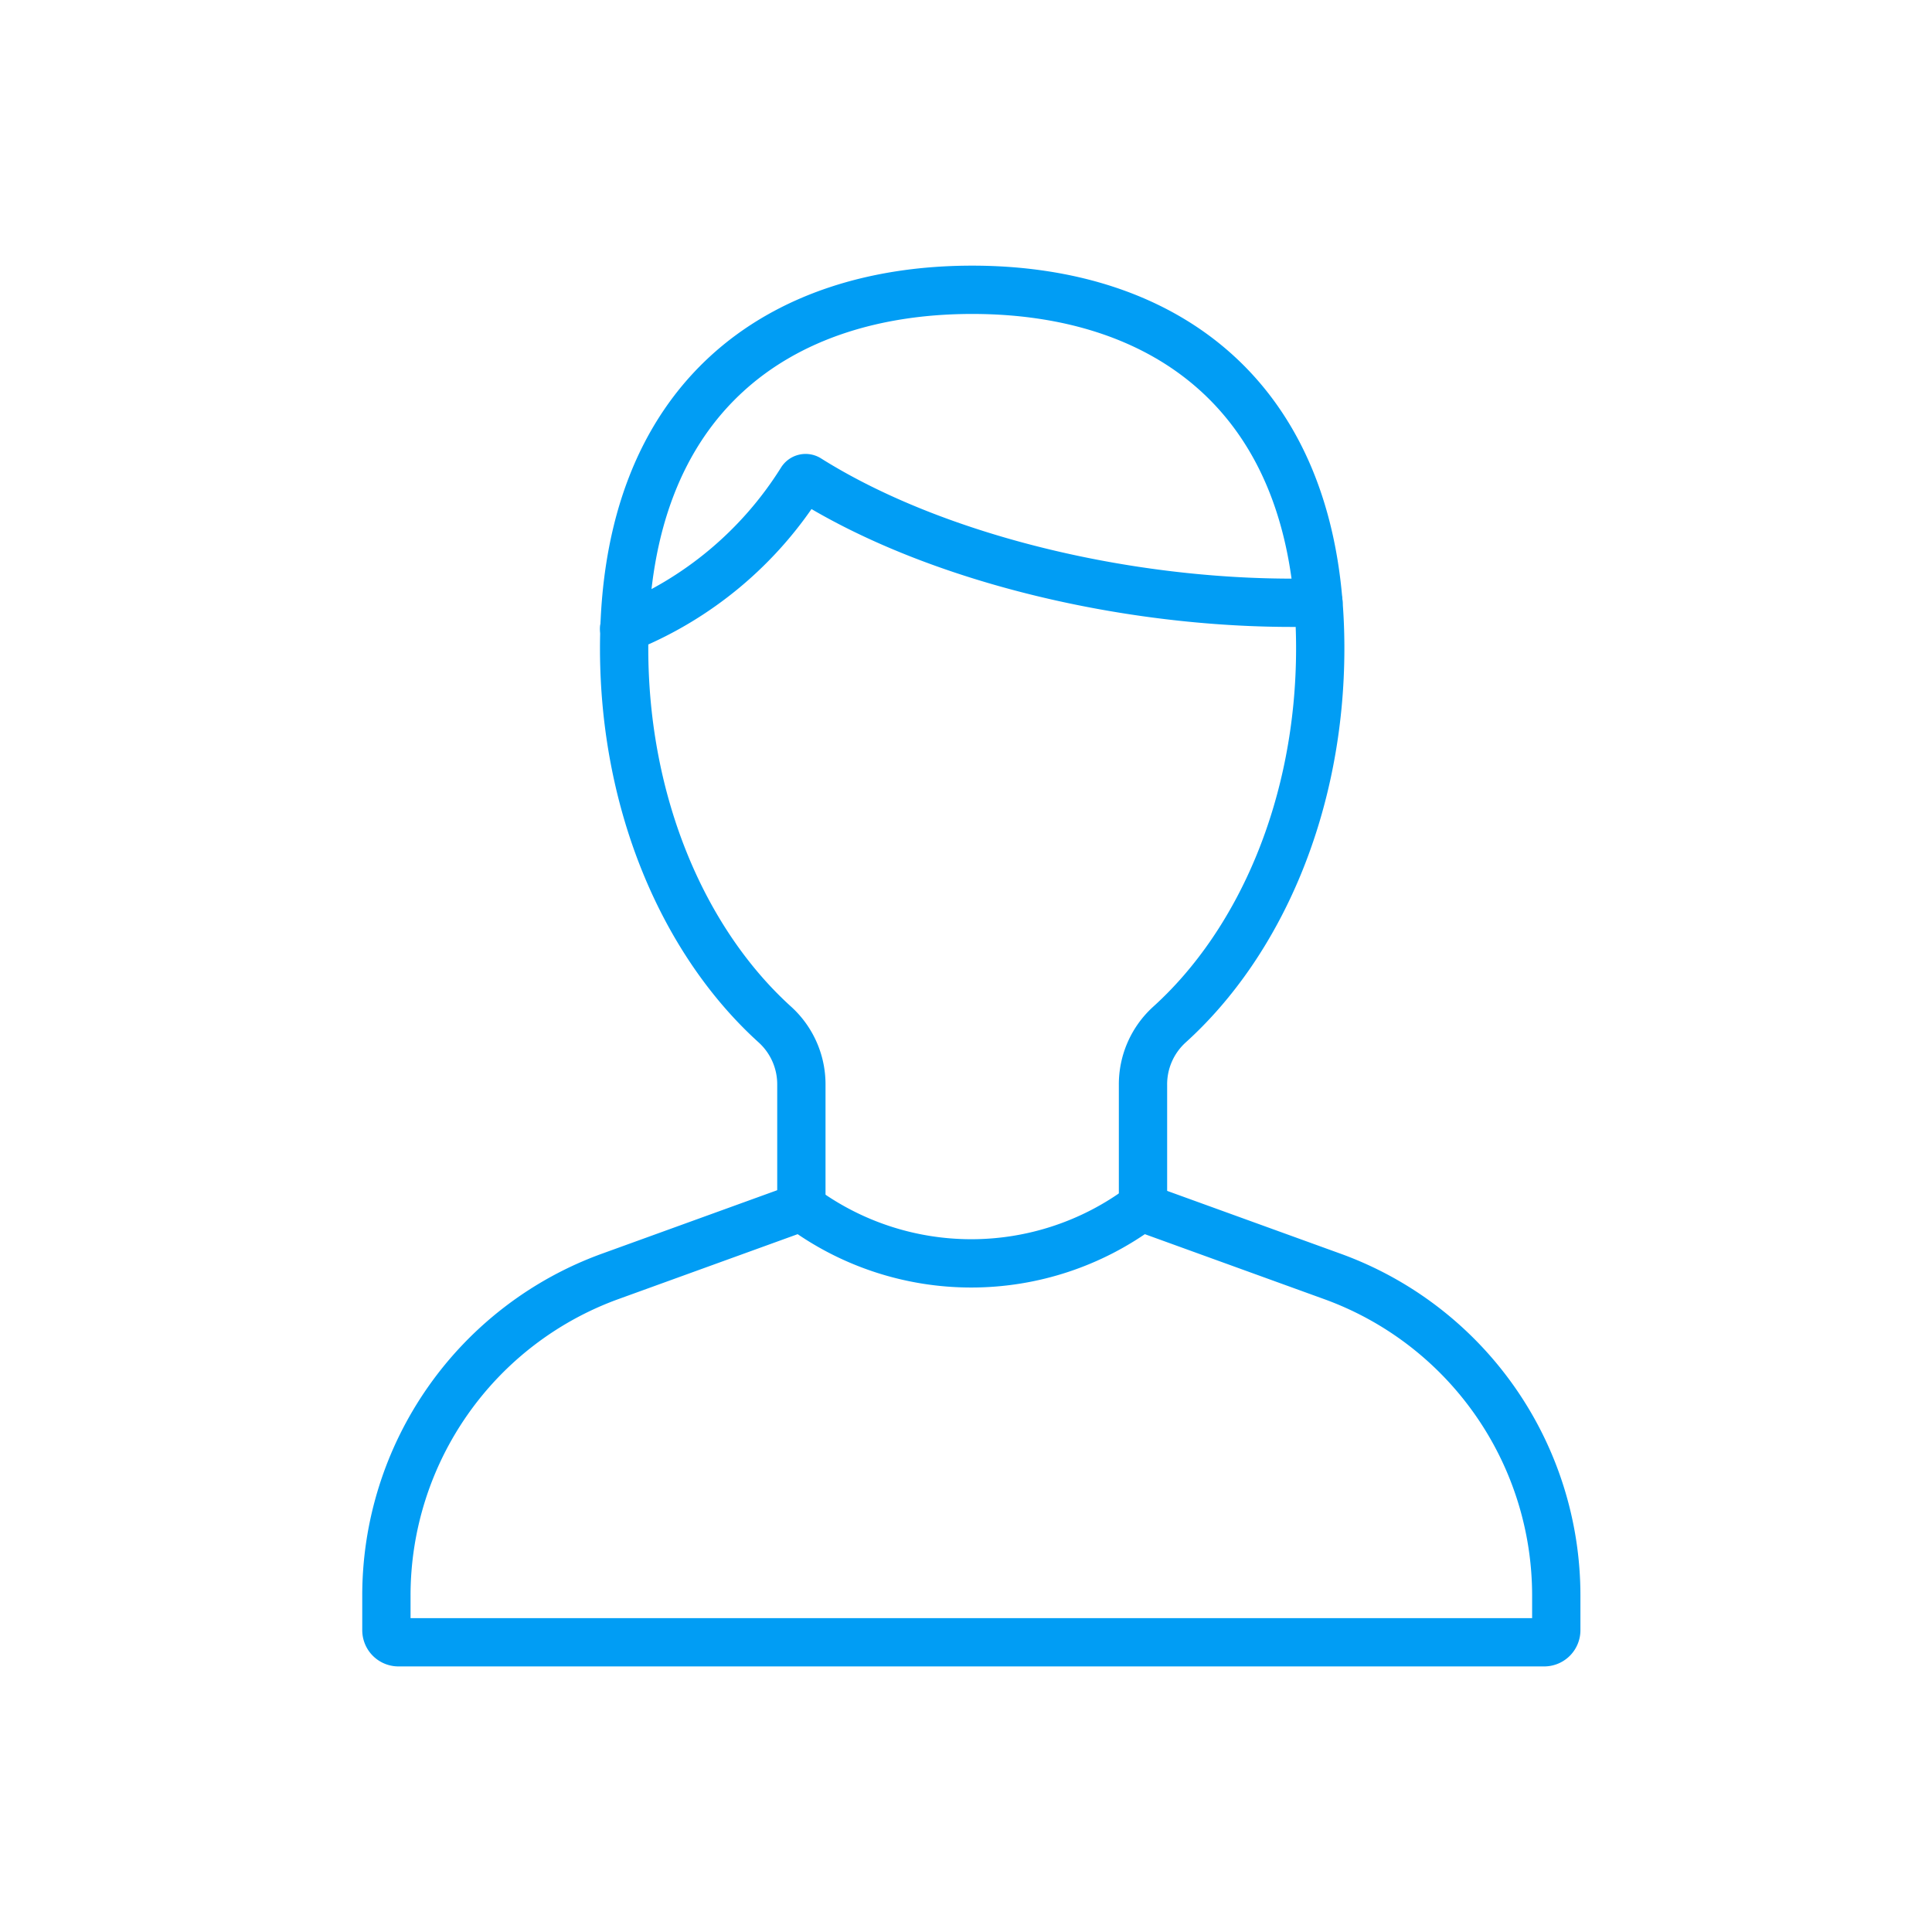
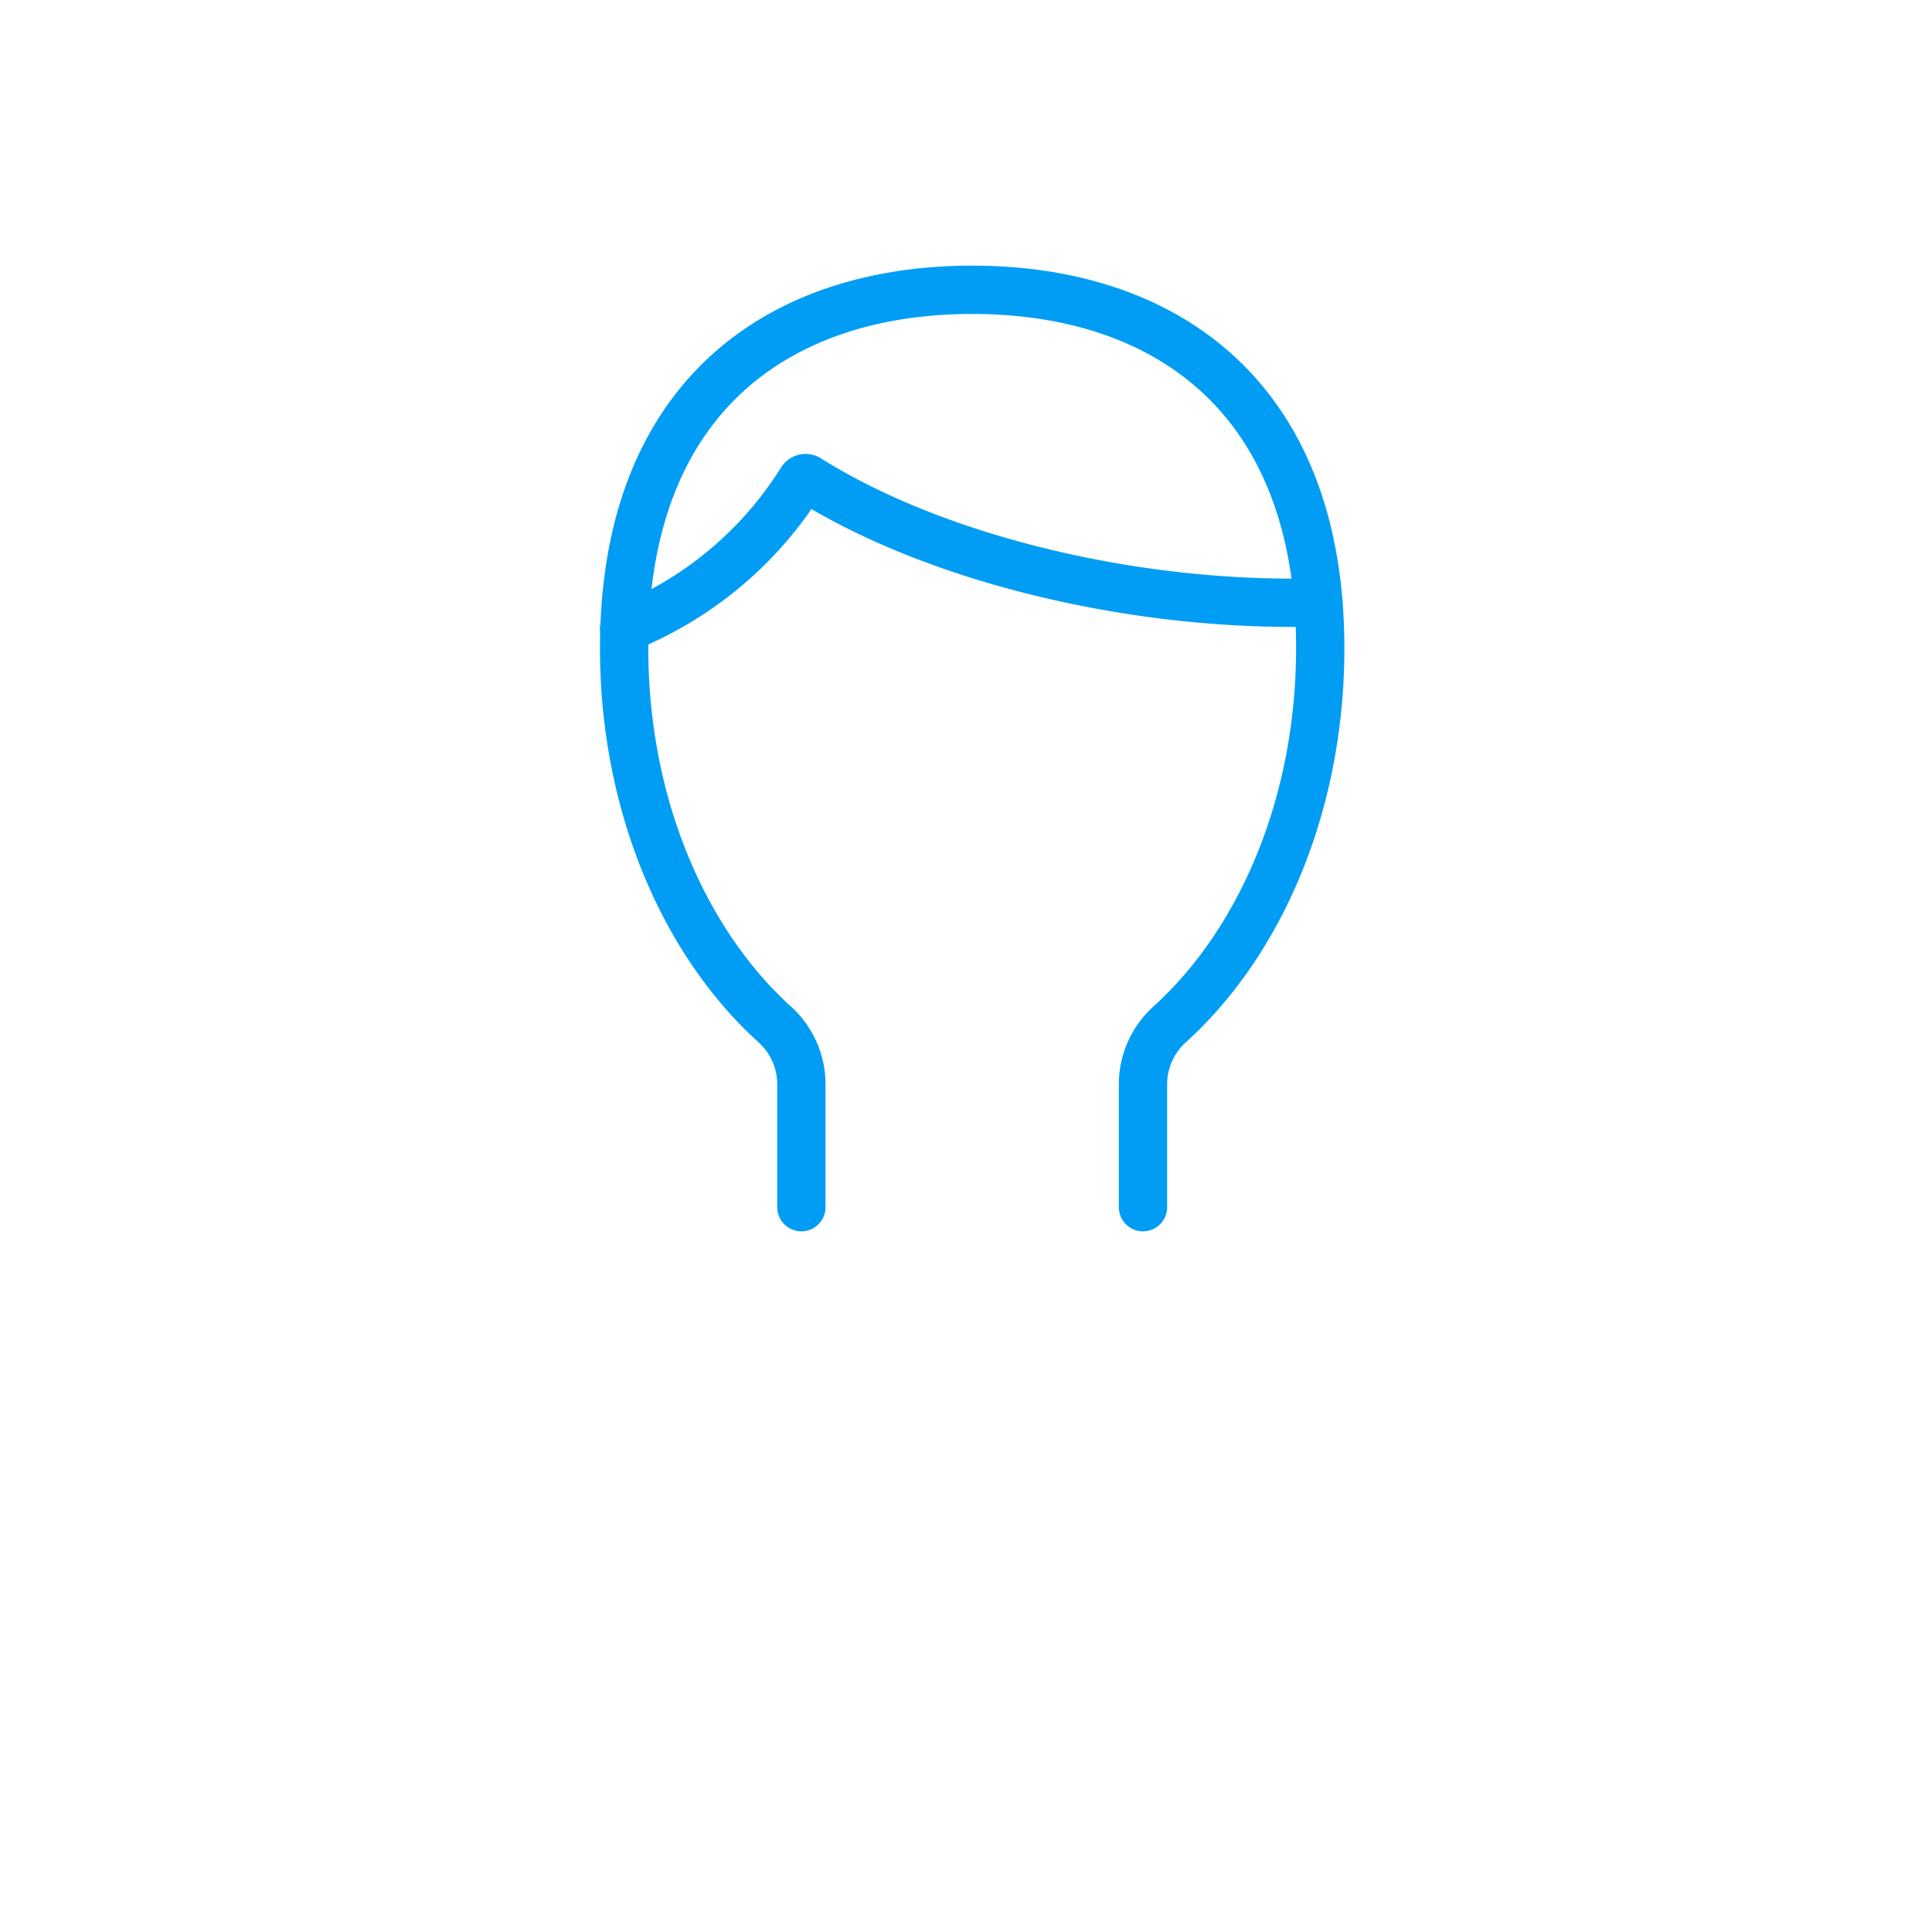
<svg xmlns="http://www.w3.org/2000/svg" width="80" height="80" viewBox="0 0 80 80">
  <defs>
    <style>.a,.b{fill:none;}.b{stroke:#019df4;stroke-linecap:round;stroke-miterlimit:10;stroke-width:2px;}</style>
  </defs>
-   <rect class="a" width="80" height="80" />
  <g transform="translate(16 12)">
    <path class="b" d="M3530.835,1450.016v-5.055a3.341,3.341,0,0,1,1.075-2.488c3.782-3.409,6.264-9.122,6.264-15.6,0-10.447-6.453-14.844-14.412-14.844s-14.412,4.4-14.412,14.844c0,6.477,2.482,12.19,6.264,15.6a3.341,3.341,0,0,1,1.075,2.488v5.055" transform="translate(-3499.506 -1412.029)" />
    <path class="b" d="M3509.349,1463.236a15.389,15.389,0,0,0,7.343-6.13.2.2,0,0,1,.28-.067c5.394,3.39,13.727,5.323,21.127,5.117" transform="translate(-3499.506 -1449.211)" />
-     <path class="b" d="M3491.732,1634.017l-7.91-2.865a11.8,11.8,0,0,1-14.073,0l-7.91,2.865a14.057,14.057,0,0,0-9.271,13.218v1.434a.5.5,0,0,0,.5.5h47.442a.5.5,0,0,0,.5-.5v-1.434A14.057,14.057,0,0,0,3491.732,1634.017Z" transform="translate(-3452.568 -1593.166)" />
  </g>
</svg>